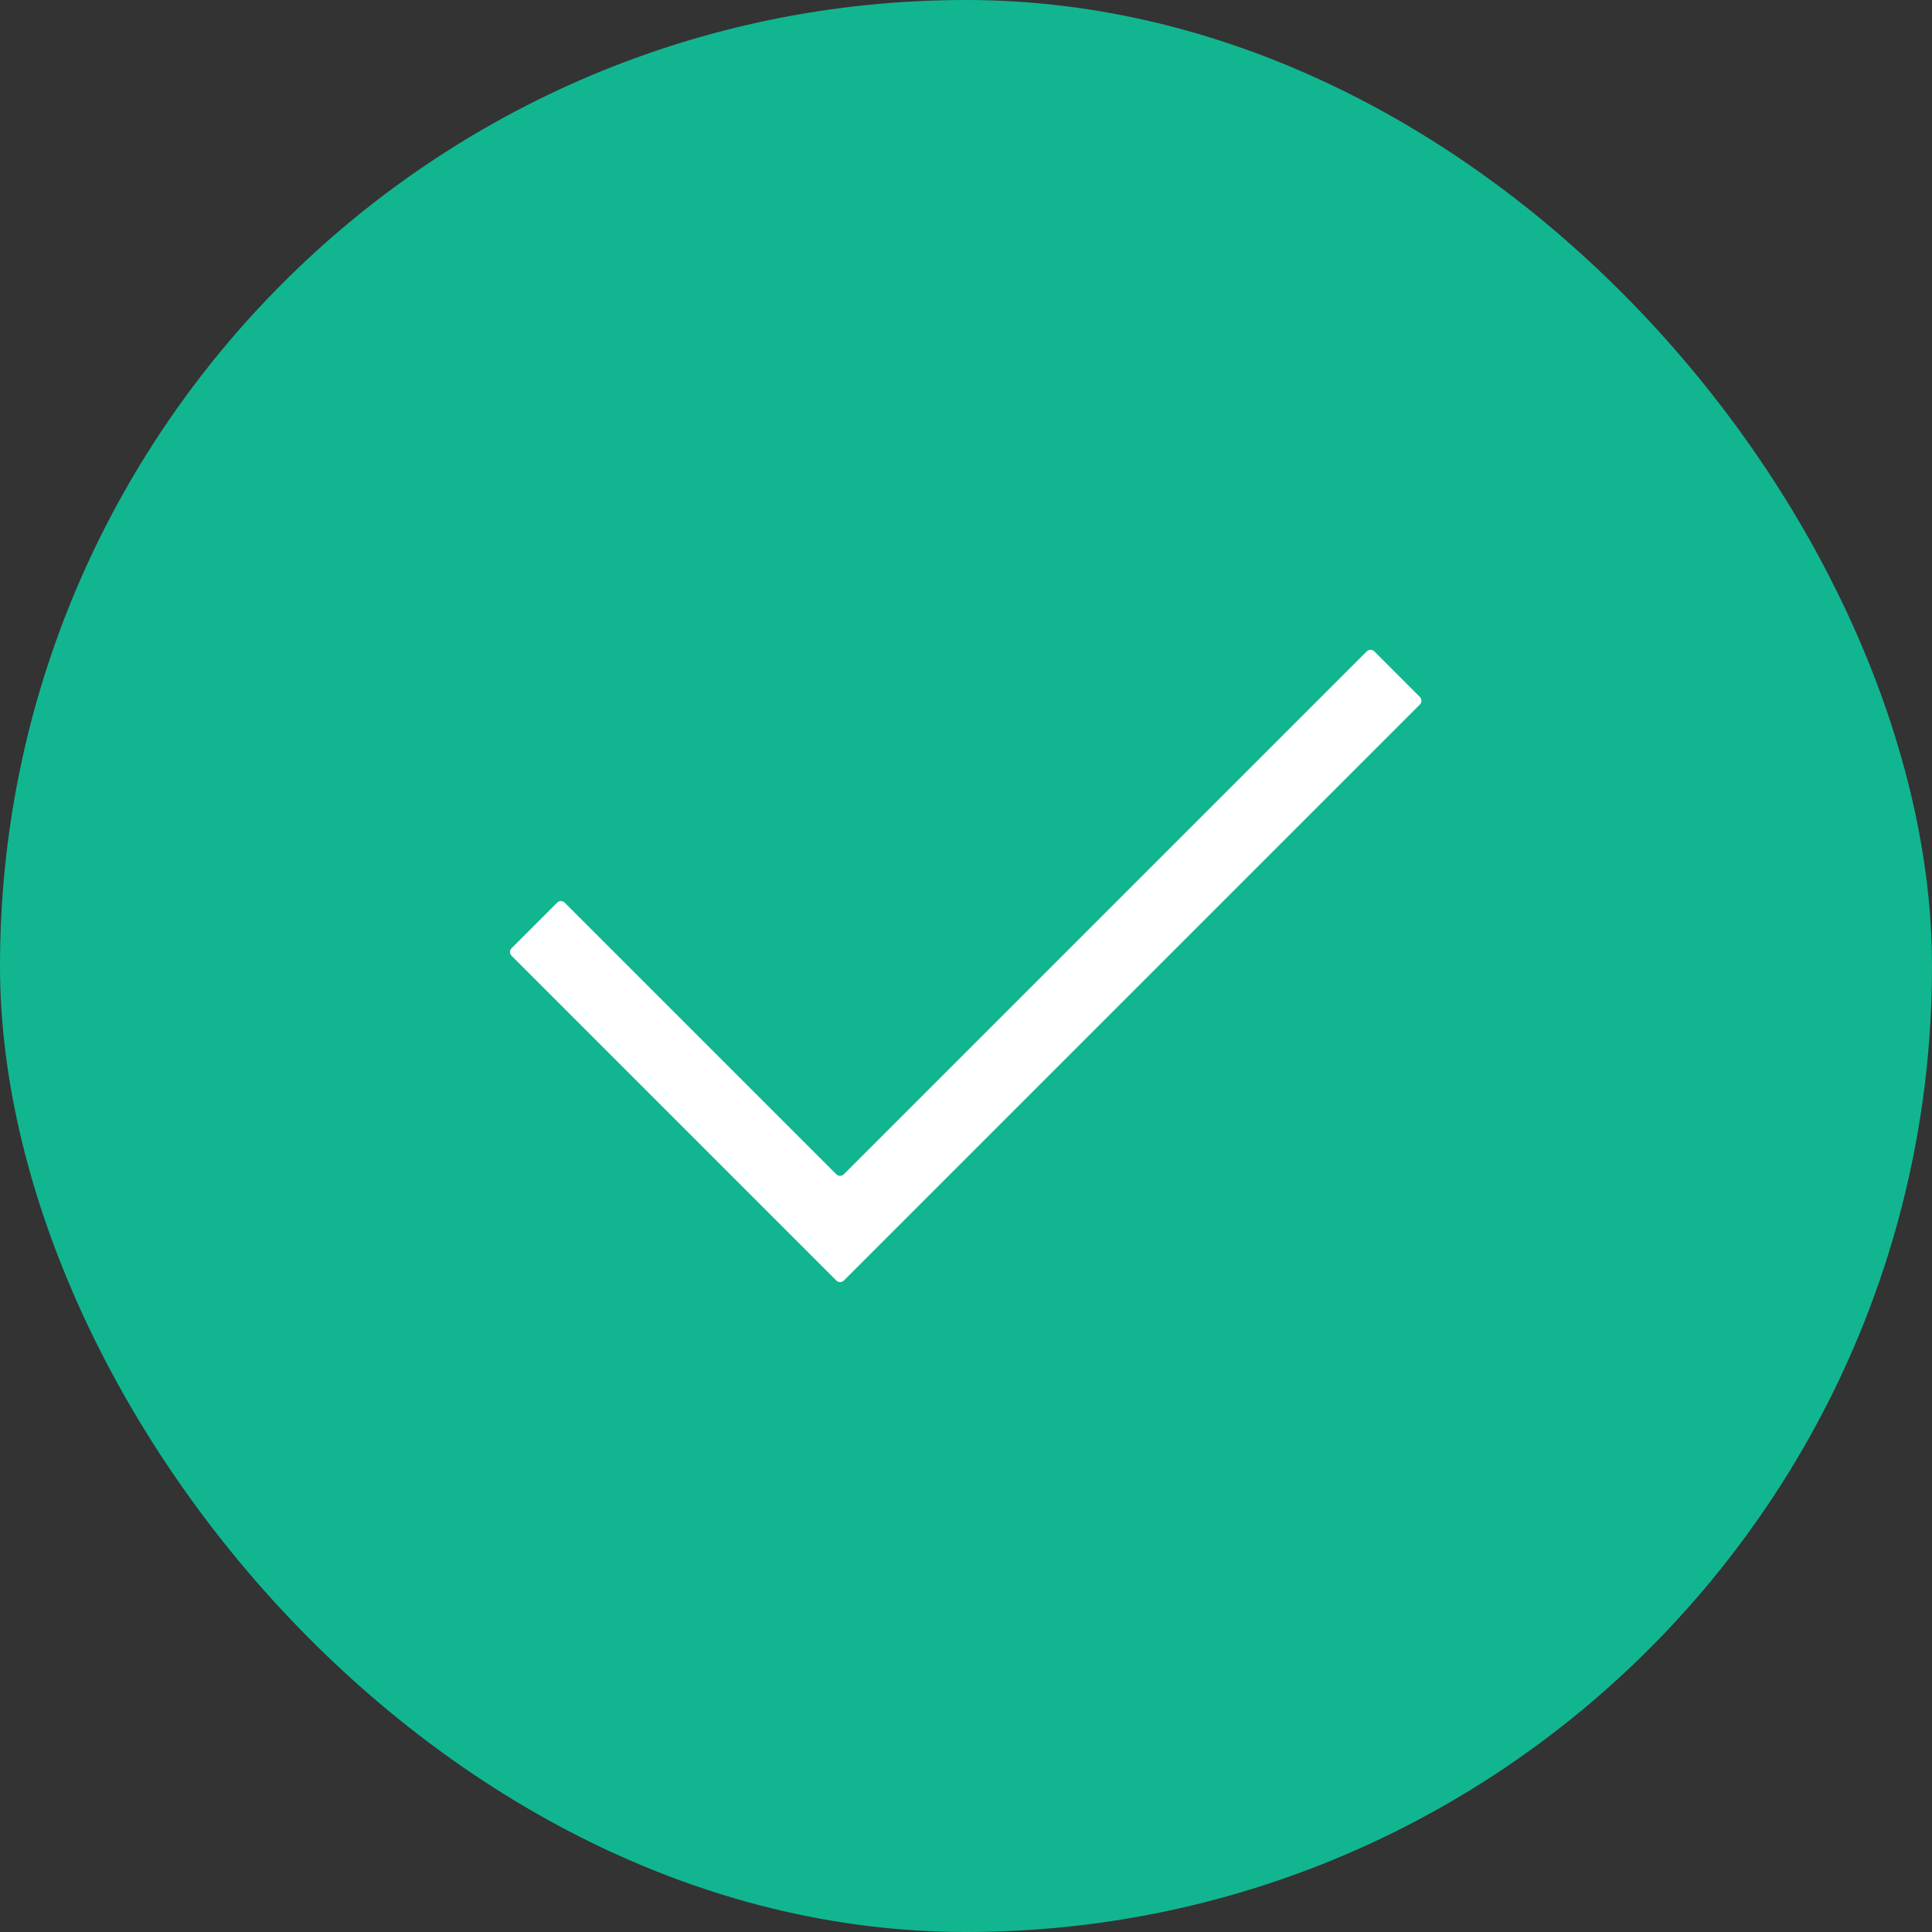
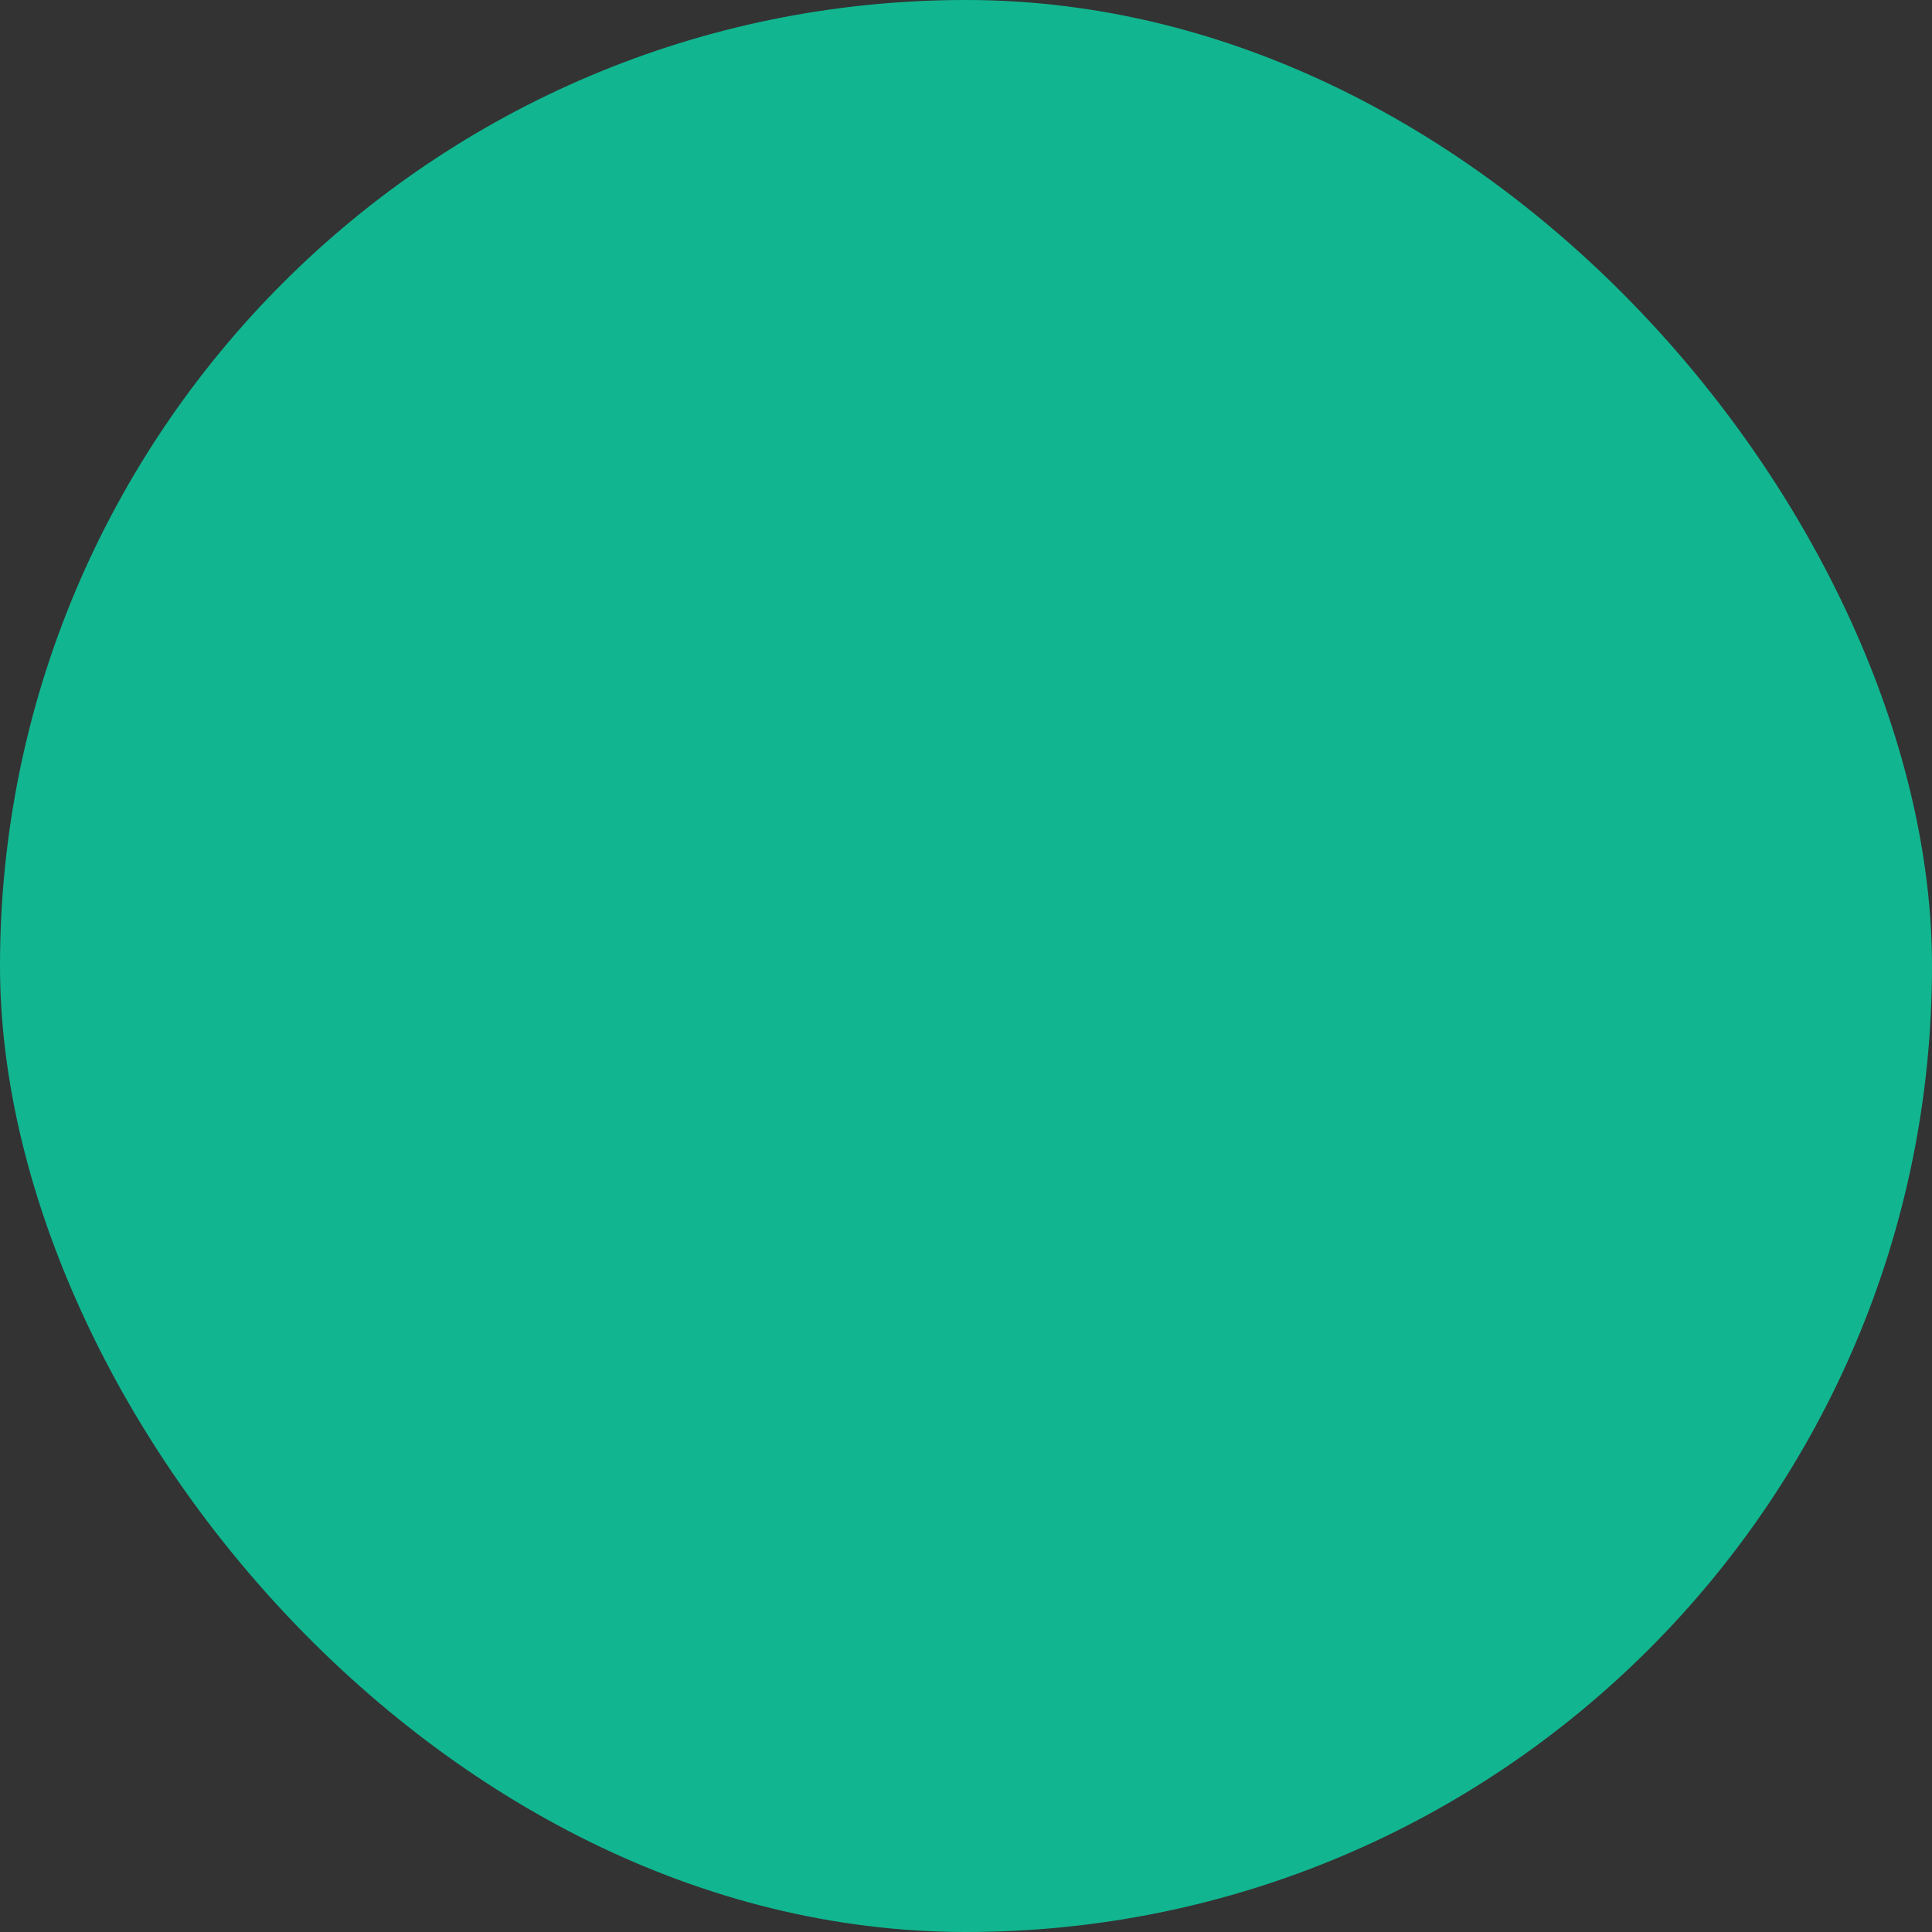
<svg xmlns="http://www.w3.org/2000/svg" width="24" height="24" viewBox="0 0 24 24" fill="none">
  <rect x="0" y="0" width="24" height="24" fill="#333333" stroke="none" />
  <rect width="24" height="24" rx="12" fill="#11B690" />
-   <rect x="4" y="4" width="16" height="16" rx="8" fill="#11B690" />
-   <path d="M17.638 8.658C17.664 8.684 17.664 8.726 17.638 8.752L10.483 15.907C10.457 15.933 10.415 15.933 10.389 15.907L6.355 11.873C6.329 11.847 6.329 11.805 6.355 11.779L6.921 11.213C6.947 11.187 6.989 11.187 7.015 11.213L10.389 14.587C10.415 14.613 10.457 14.613 10.483 14.587L16.978 8.092C17.004 8.066 17.047 8.066 17.073 8.092L17.638 8.658Z" fill="white" />
</svg>